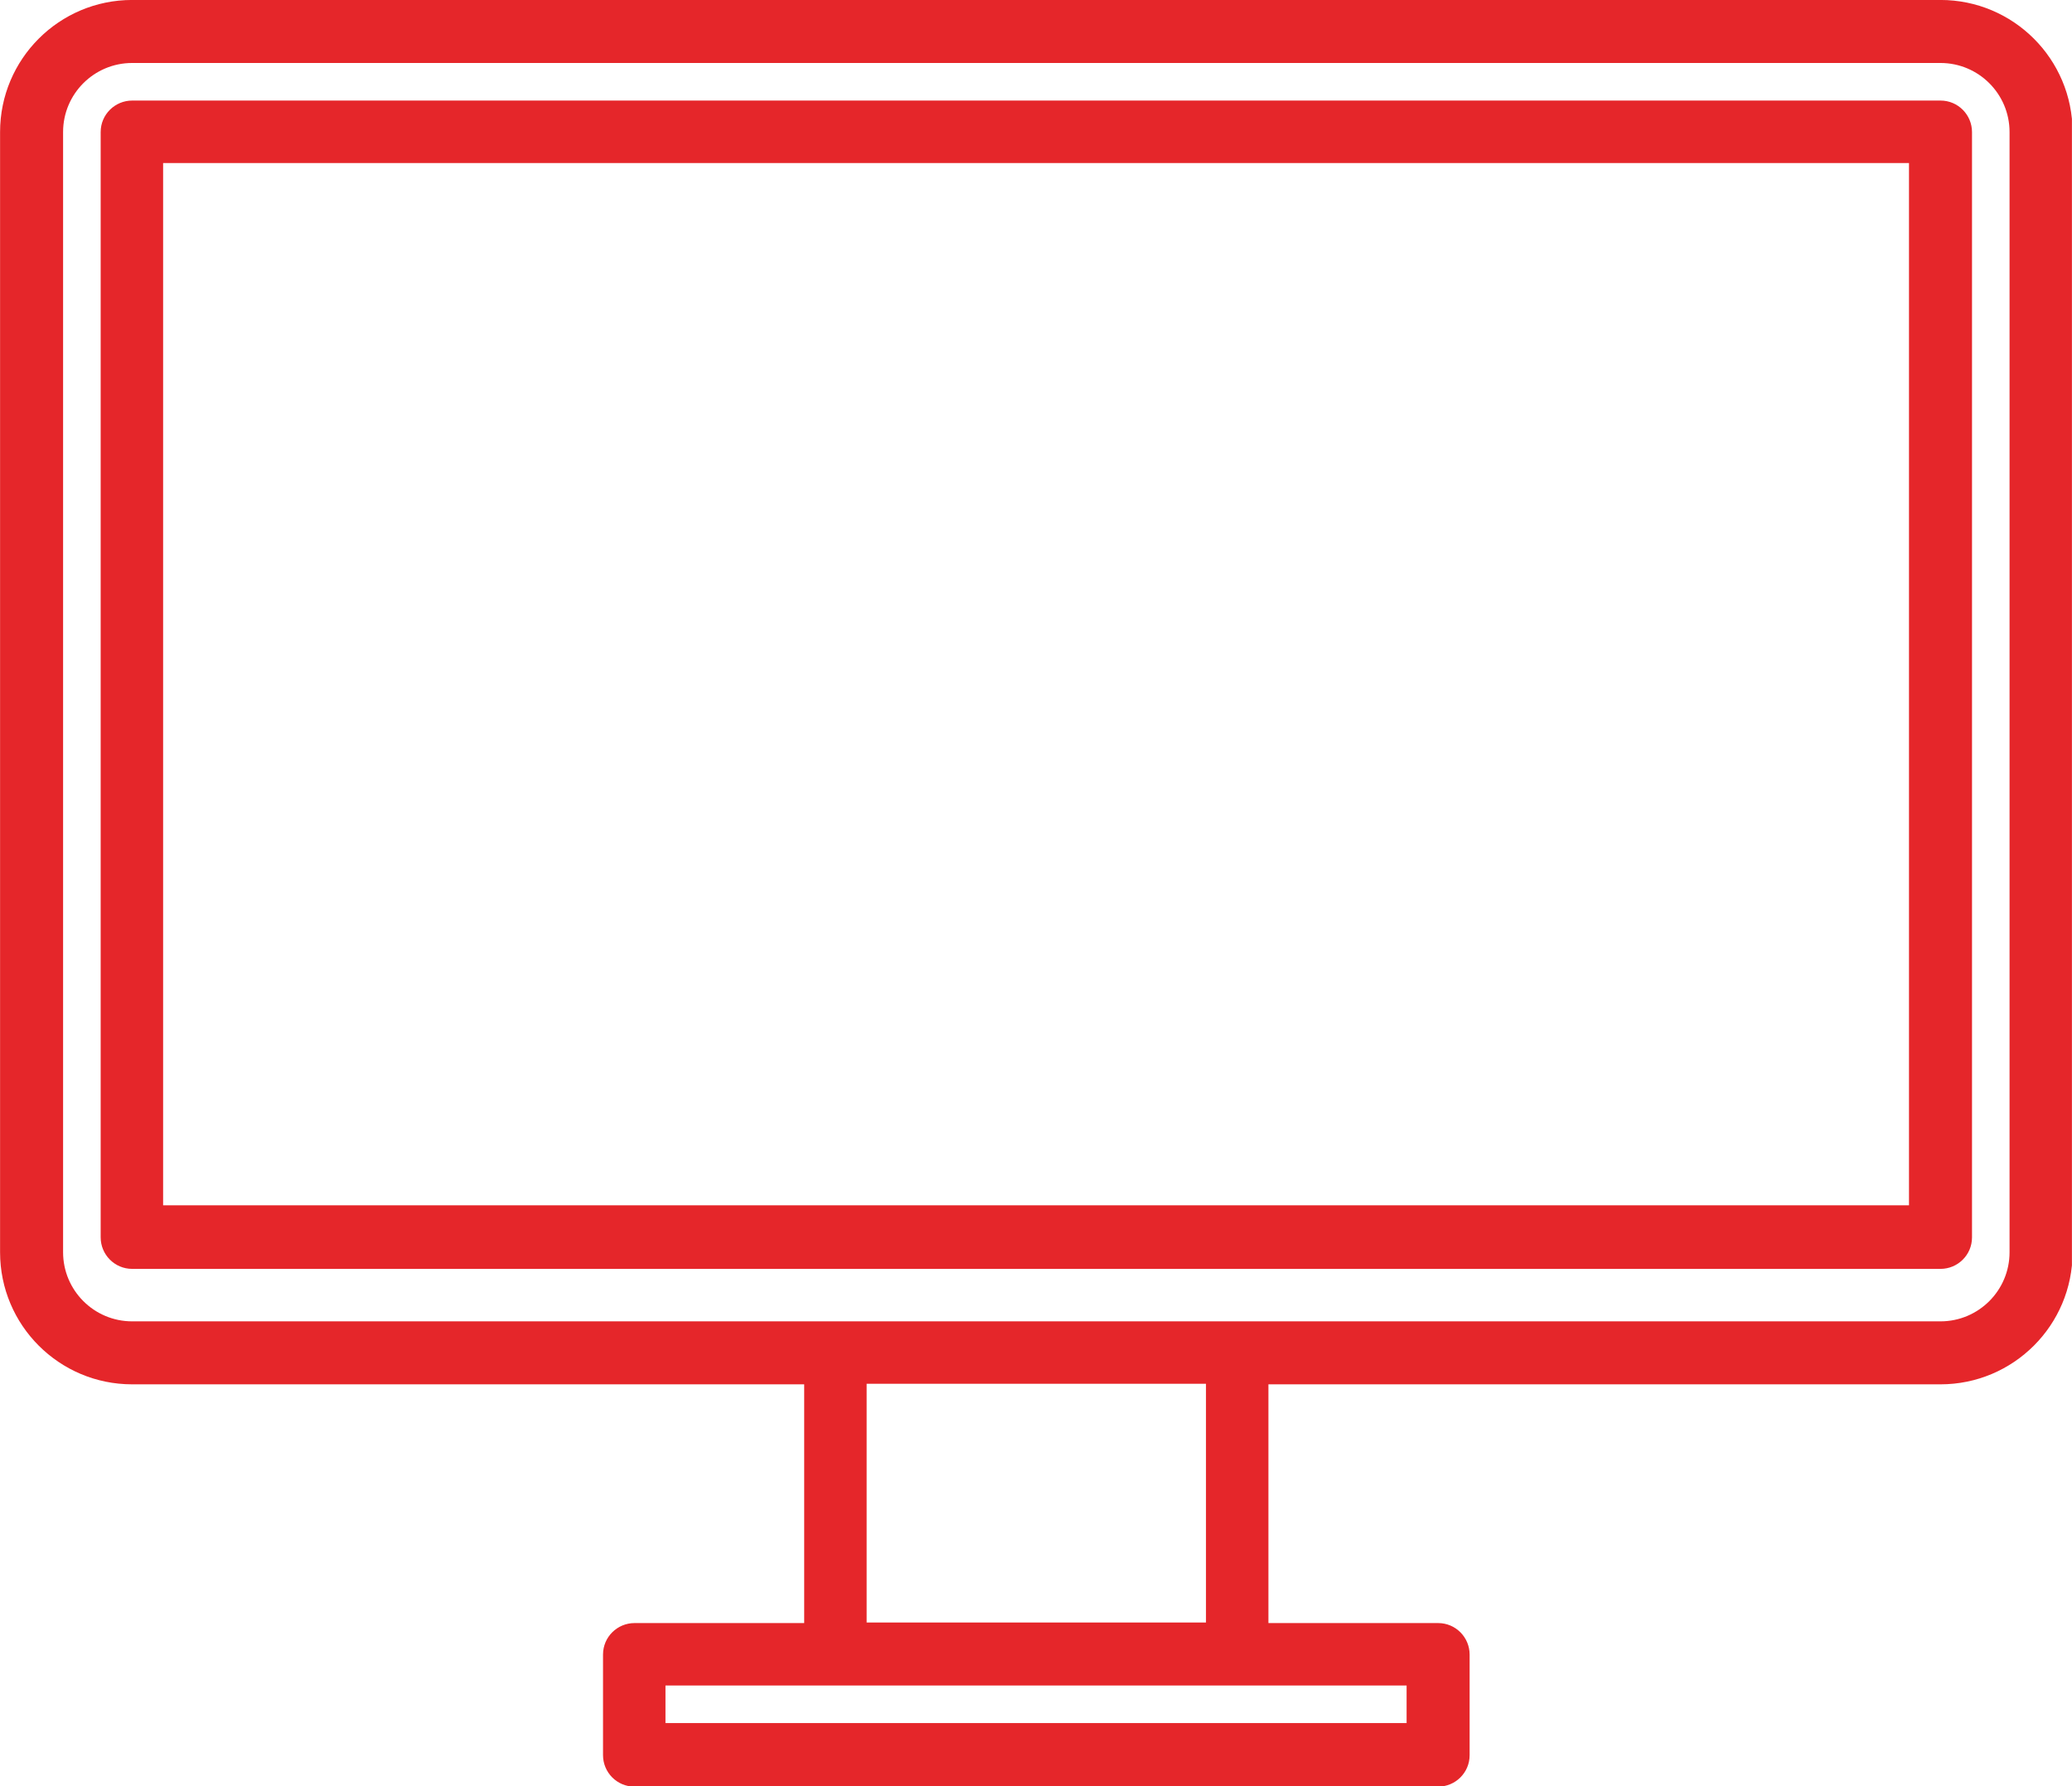
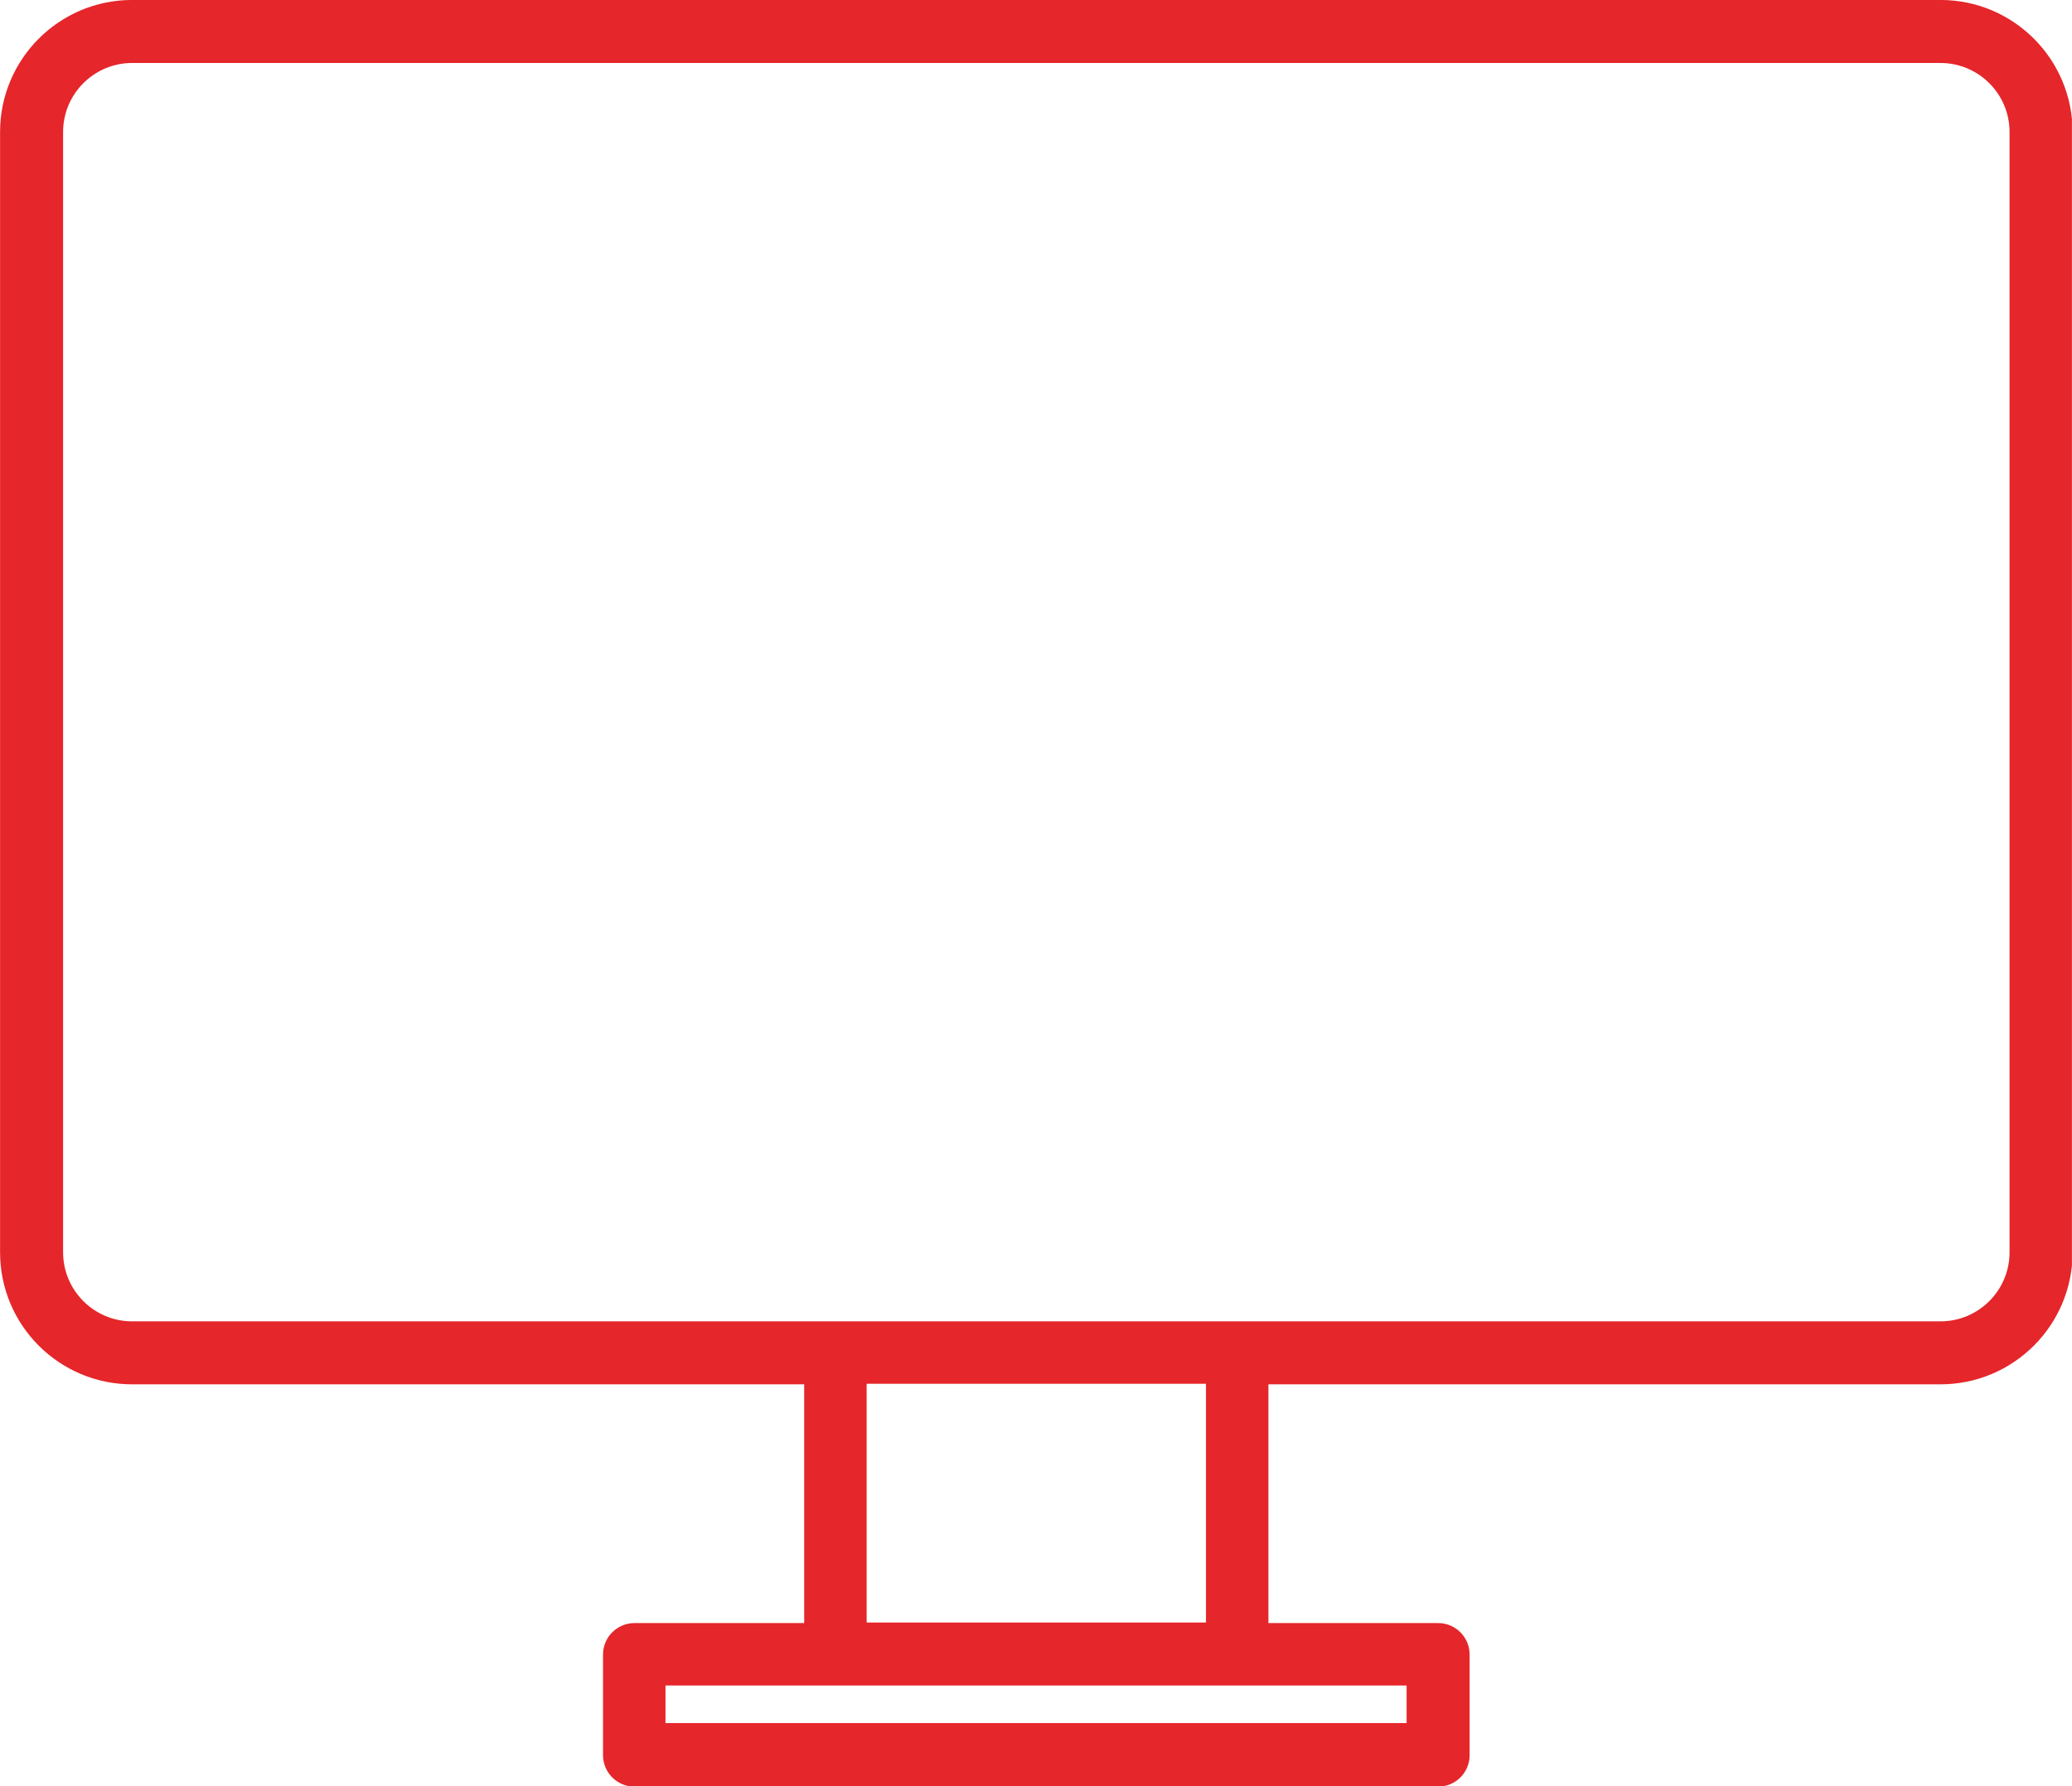
<svg xmlns="http://www.w3.org/2000/svg" width="58" height="50" viewBox="0 0 58 50" fill="none">
  <g id="Capa_1" clip-path="url(#clip0_4386_20643)">
    <path id="Vector" d="M54.318 -0.001H3.699C1.657 -0.001 0.002 1.654 0.002 3.696V35.055C0.002 37.097 1.657 38.752 3.699 38.752H22.511V45.435H17.762C17.282 45.435 16.88 45.822 16.88 46.317V49.133C16.88 49.612 17.267 50.014 17.762 50.014H40.256C40.735 50.014 41.138 49.628 41.138 49.133V46.317C41.138 45.837 40.751 45.435 40.256 45.435H35.506V38.752H54.318C56.36 38.752 58.016 37.097 58.016 35.055V3.696C58.016 1.654 56.36 -0.001 54.318 -0.001ZM18.628 48.235V47.183H39.374V48.235H18.628ZM24.259 45.42V38.737H33.758V45.42H24.259ZM56.252 3.696V35.055C56.252 36.122 55.386 36.989 54.318 36.989H3.699C2.632 36.989 1.766 36.122 1.766 35.055V3.696C1.766 2.629 2.632 1.763 3.699 1.763H54.318C55.386 1.763 56.252 2.629 56.252 3.696Z" fill="#E5262A" />
-     <path id="Vector_2" d="M54.319 2.815H3.7C3.221 2.815 2.818 3.202 2.818 3.697V34.638C2.818 35.117 3.205 35.52 3.7 35.52H54.319C54.799 35.52 55.201 35.133 55.201 34.638V3.697C55.201 3.218 54.814 2.815 54.319 2.815ZM4.566 33.756V4.564H53.437V33.741H4.566V33.756Z" fill="#E5262A" />
  </g>
  <defs>
    <clipPath id="clip0_4386_20643">
      <rect width="57.998" height="50" fill="white" />
    </clipPath>
  </defs>
</svg>